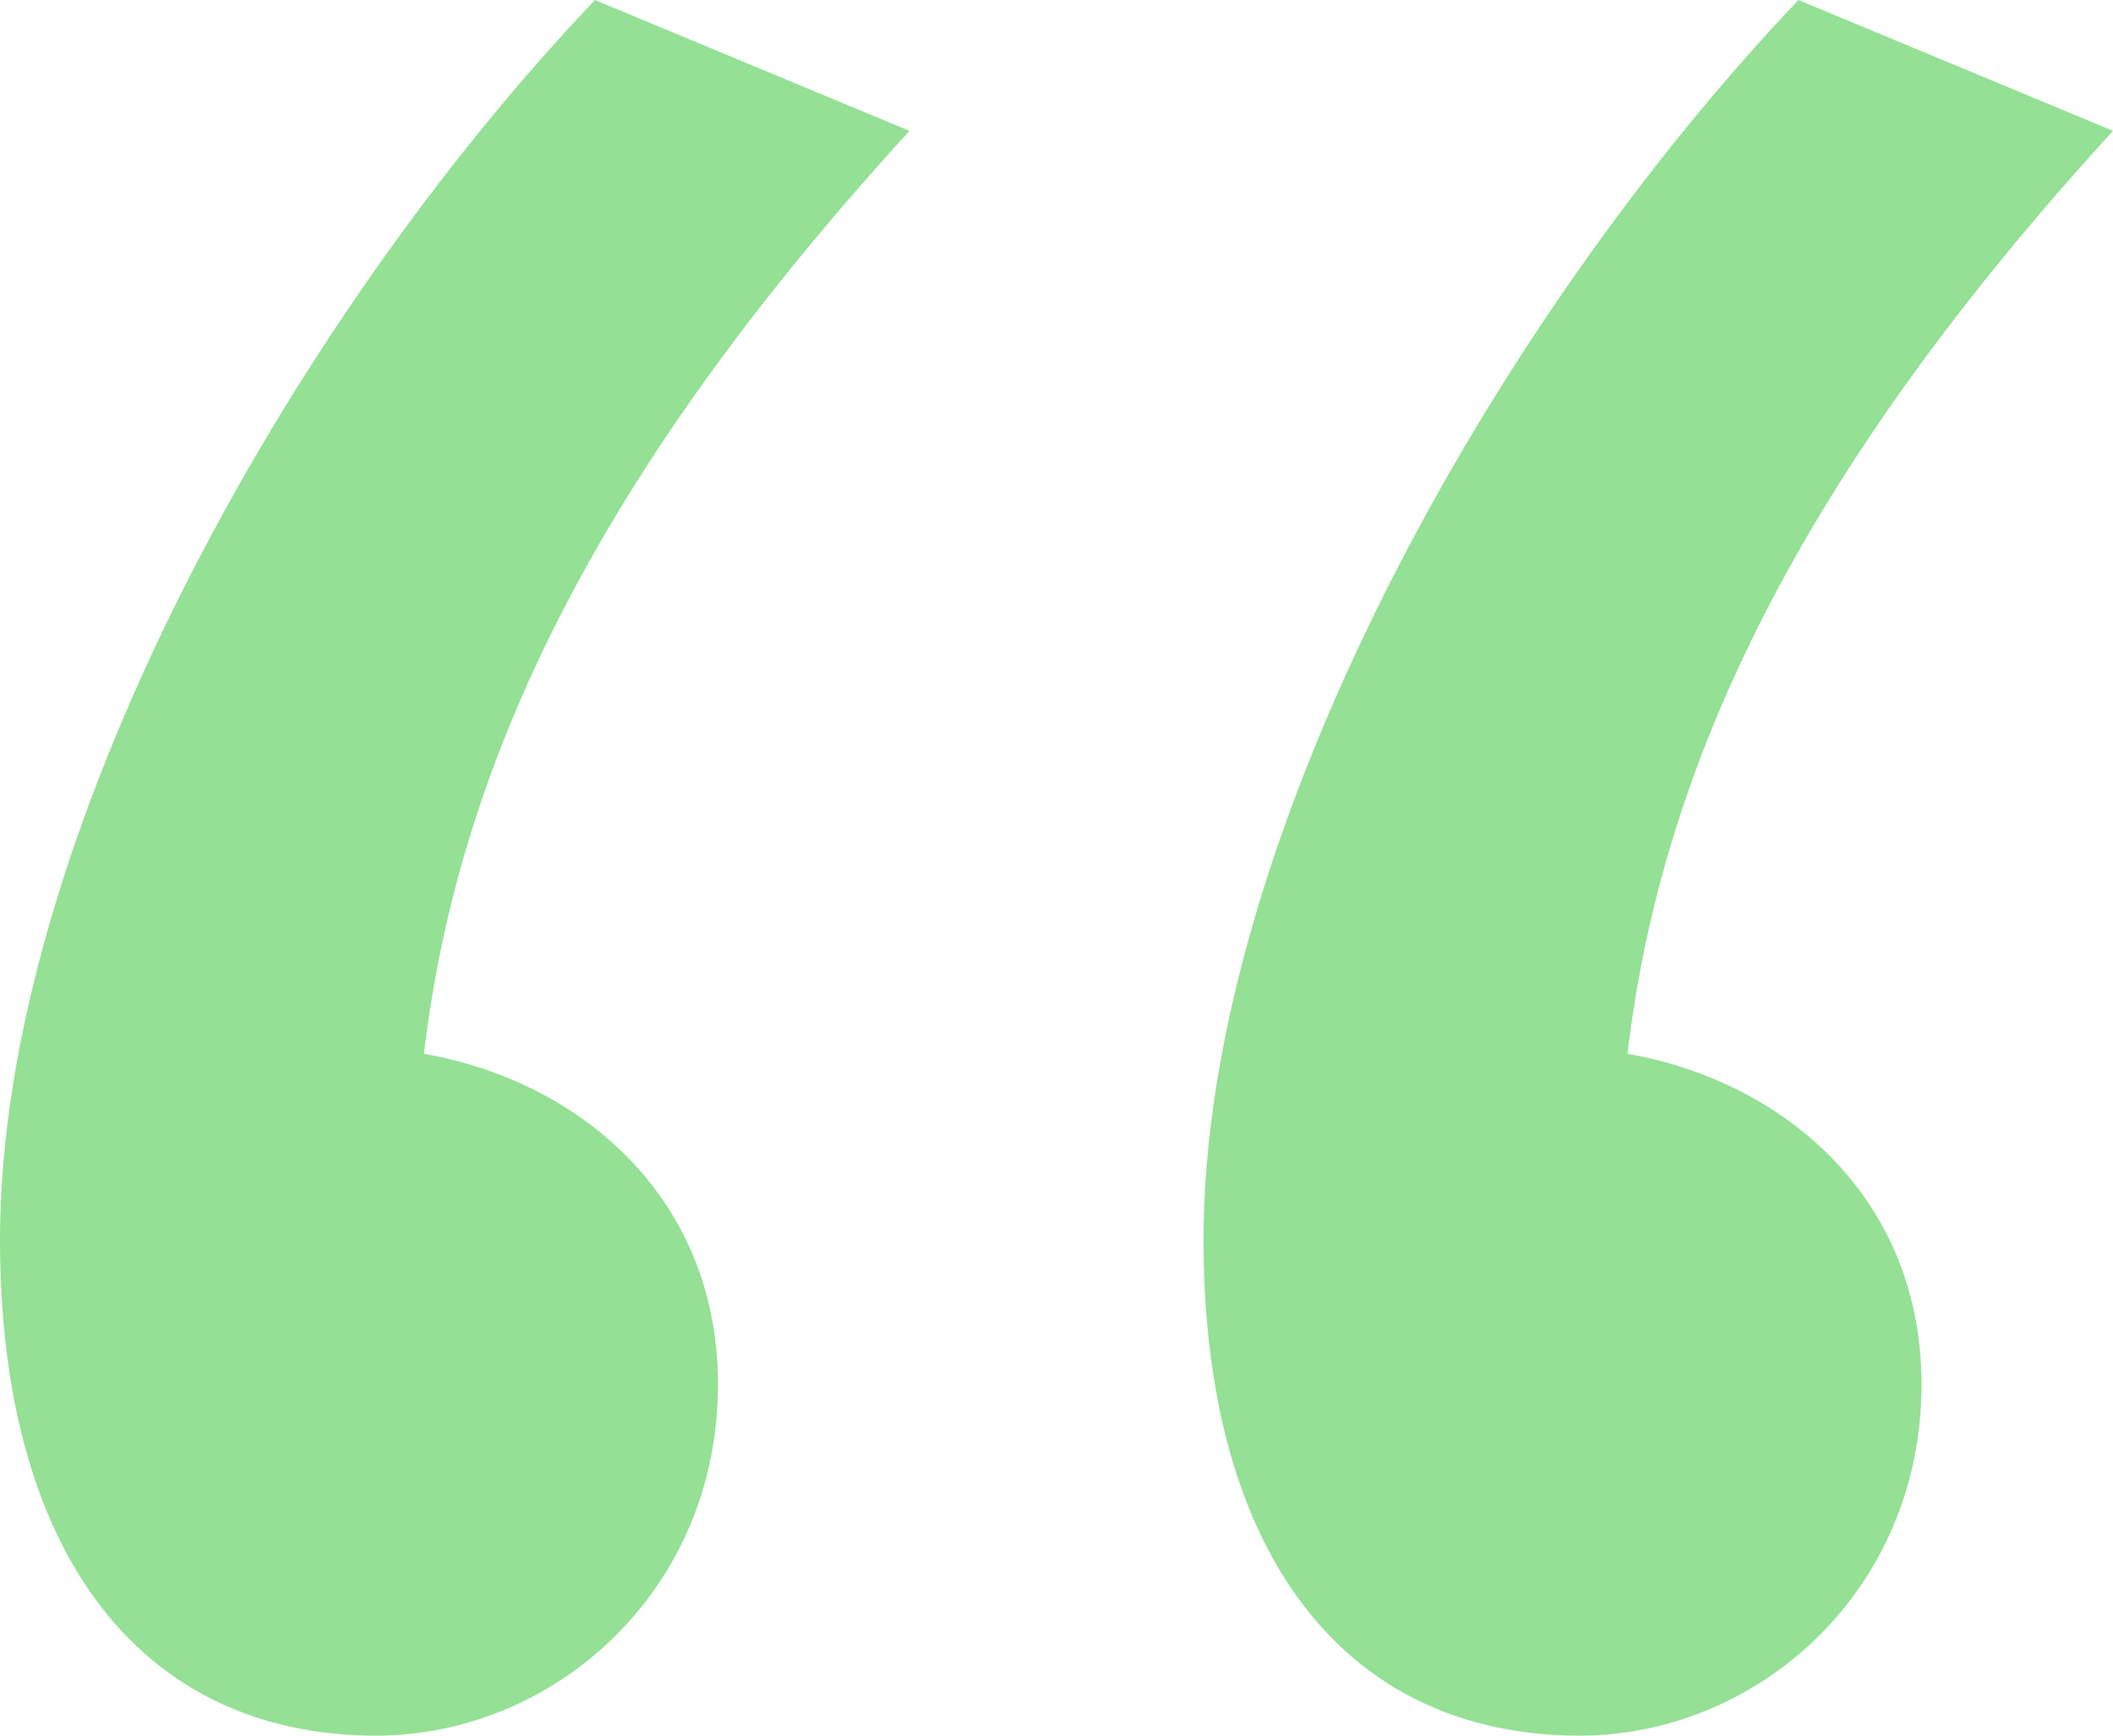
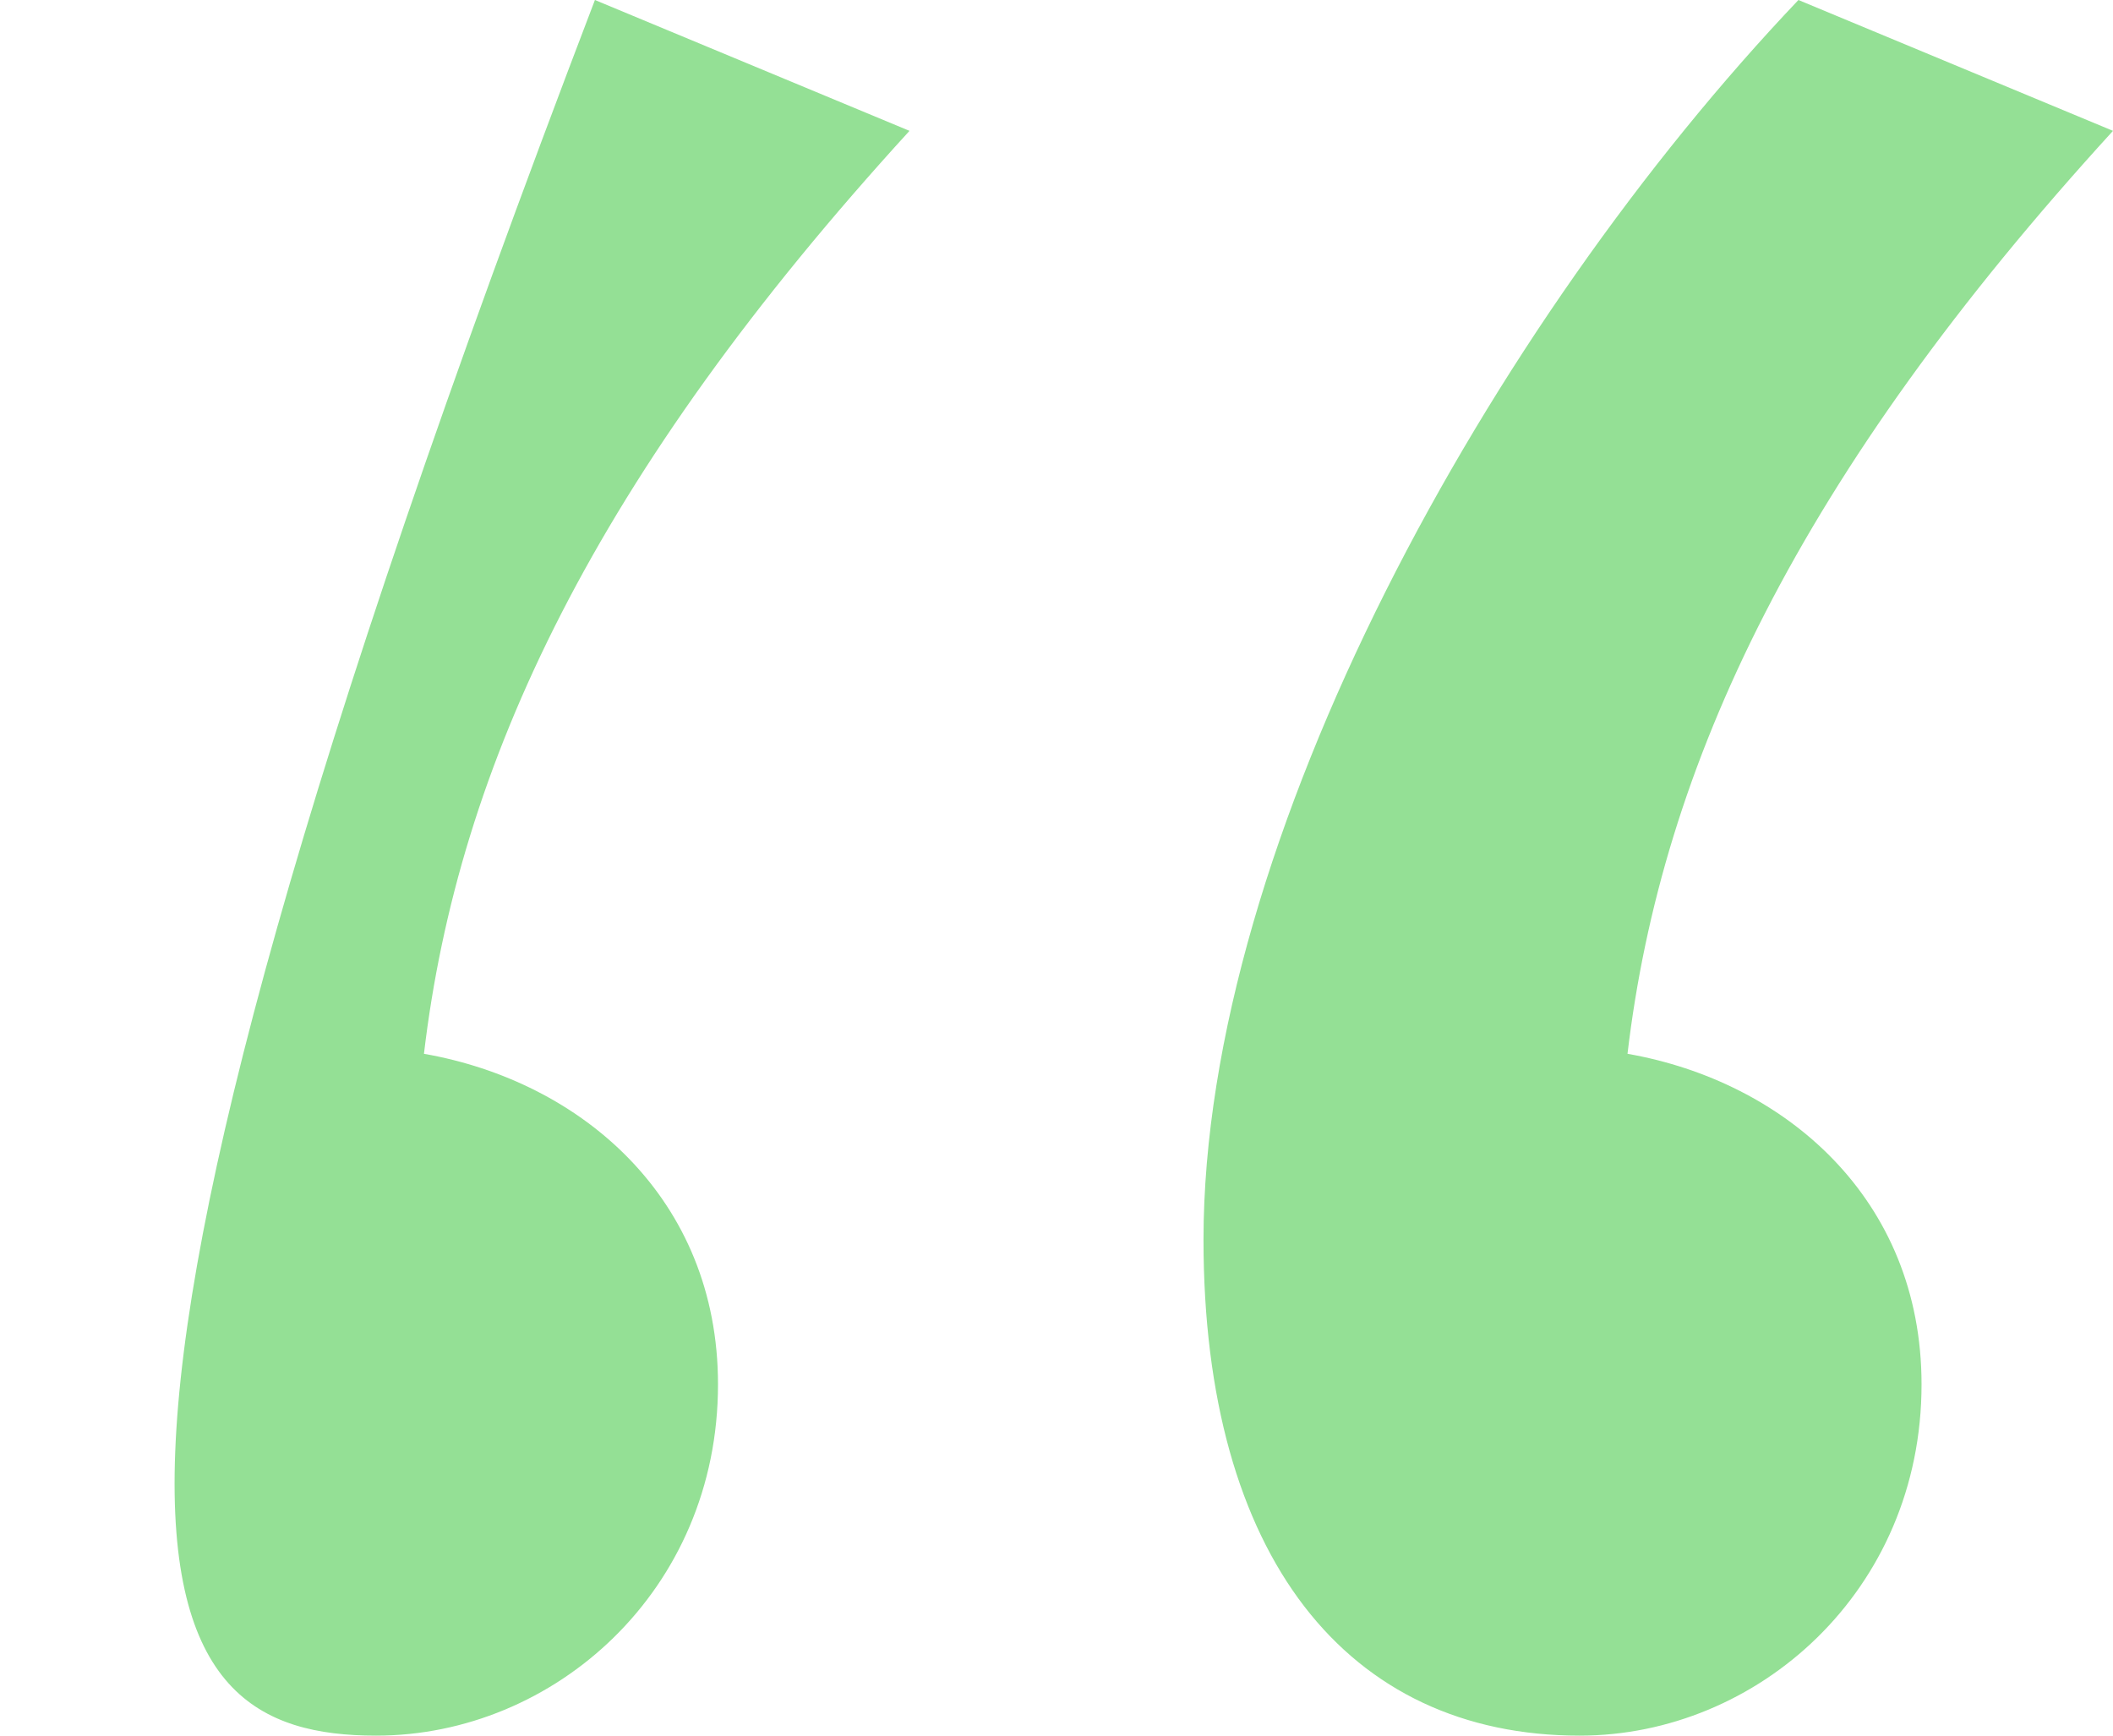
<svg xmlns="http://www.w3.org/2000/svg" width="56" height="46" viewBox="0 0 56 46" fill="none">
-   <path d="M15.767 0C7.612 8.579 0 22.27 0 32.857C0 41.254 3.806 46 9.968 46C14.68 46 19.029 42.167 19.029 36.691C19.029 31.762 15.405 28.659 11.236 27.929C12.142 20.262 15.767 12.595 24.104 3.468L15.767 0ZM43.133 27.929C44.039 20.262 47.663 12.595 56 3.468L47.663 0C39.508 8.579 31.896 22.27 31.896 32.857C31.896 41.254 35.702 46 41.864 46C46.576 46 50.926 42.167 50.926 36.691C50.926 31.762 47.301 28.659 43.133 27.929Z" fill="#94E095" />
+   <path d="M15.767 0C0 41.254 3.806 46 9.968 46C14.68 46 19.029 42.167 19.029 36.691C19.029 31.762 15.405 28.659 11.236 27.929C12.142 20.262 15.767 12.595 24.104 3.468L15.767 0ZM43.133 27.929C44.039 20.262 47.663 12.595 56 3.468L47.663 0C39.508 8.579 31.896 22.27 31.896 32.857C31.896 41.254 35.702 46 41.864 46C46.576 46 50.926 42.167 50.926 36.691C50.926 31.762 47.301 28.659 43.133 27.929Z" fill="#94E095" />
</svg>